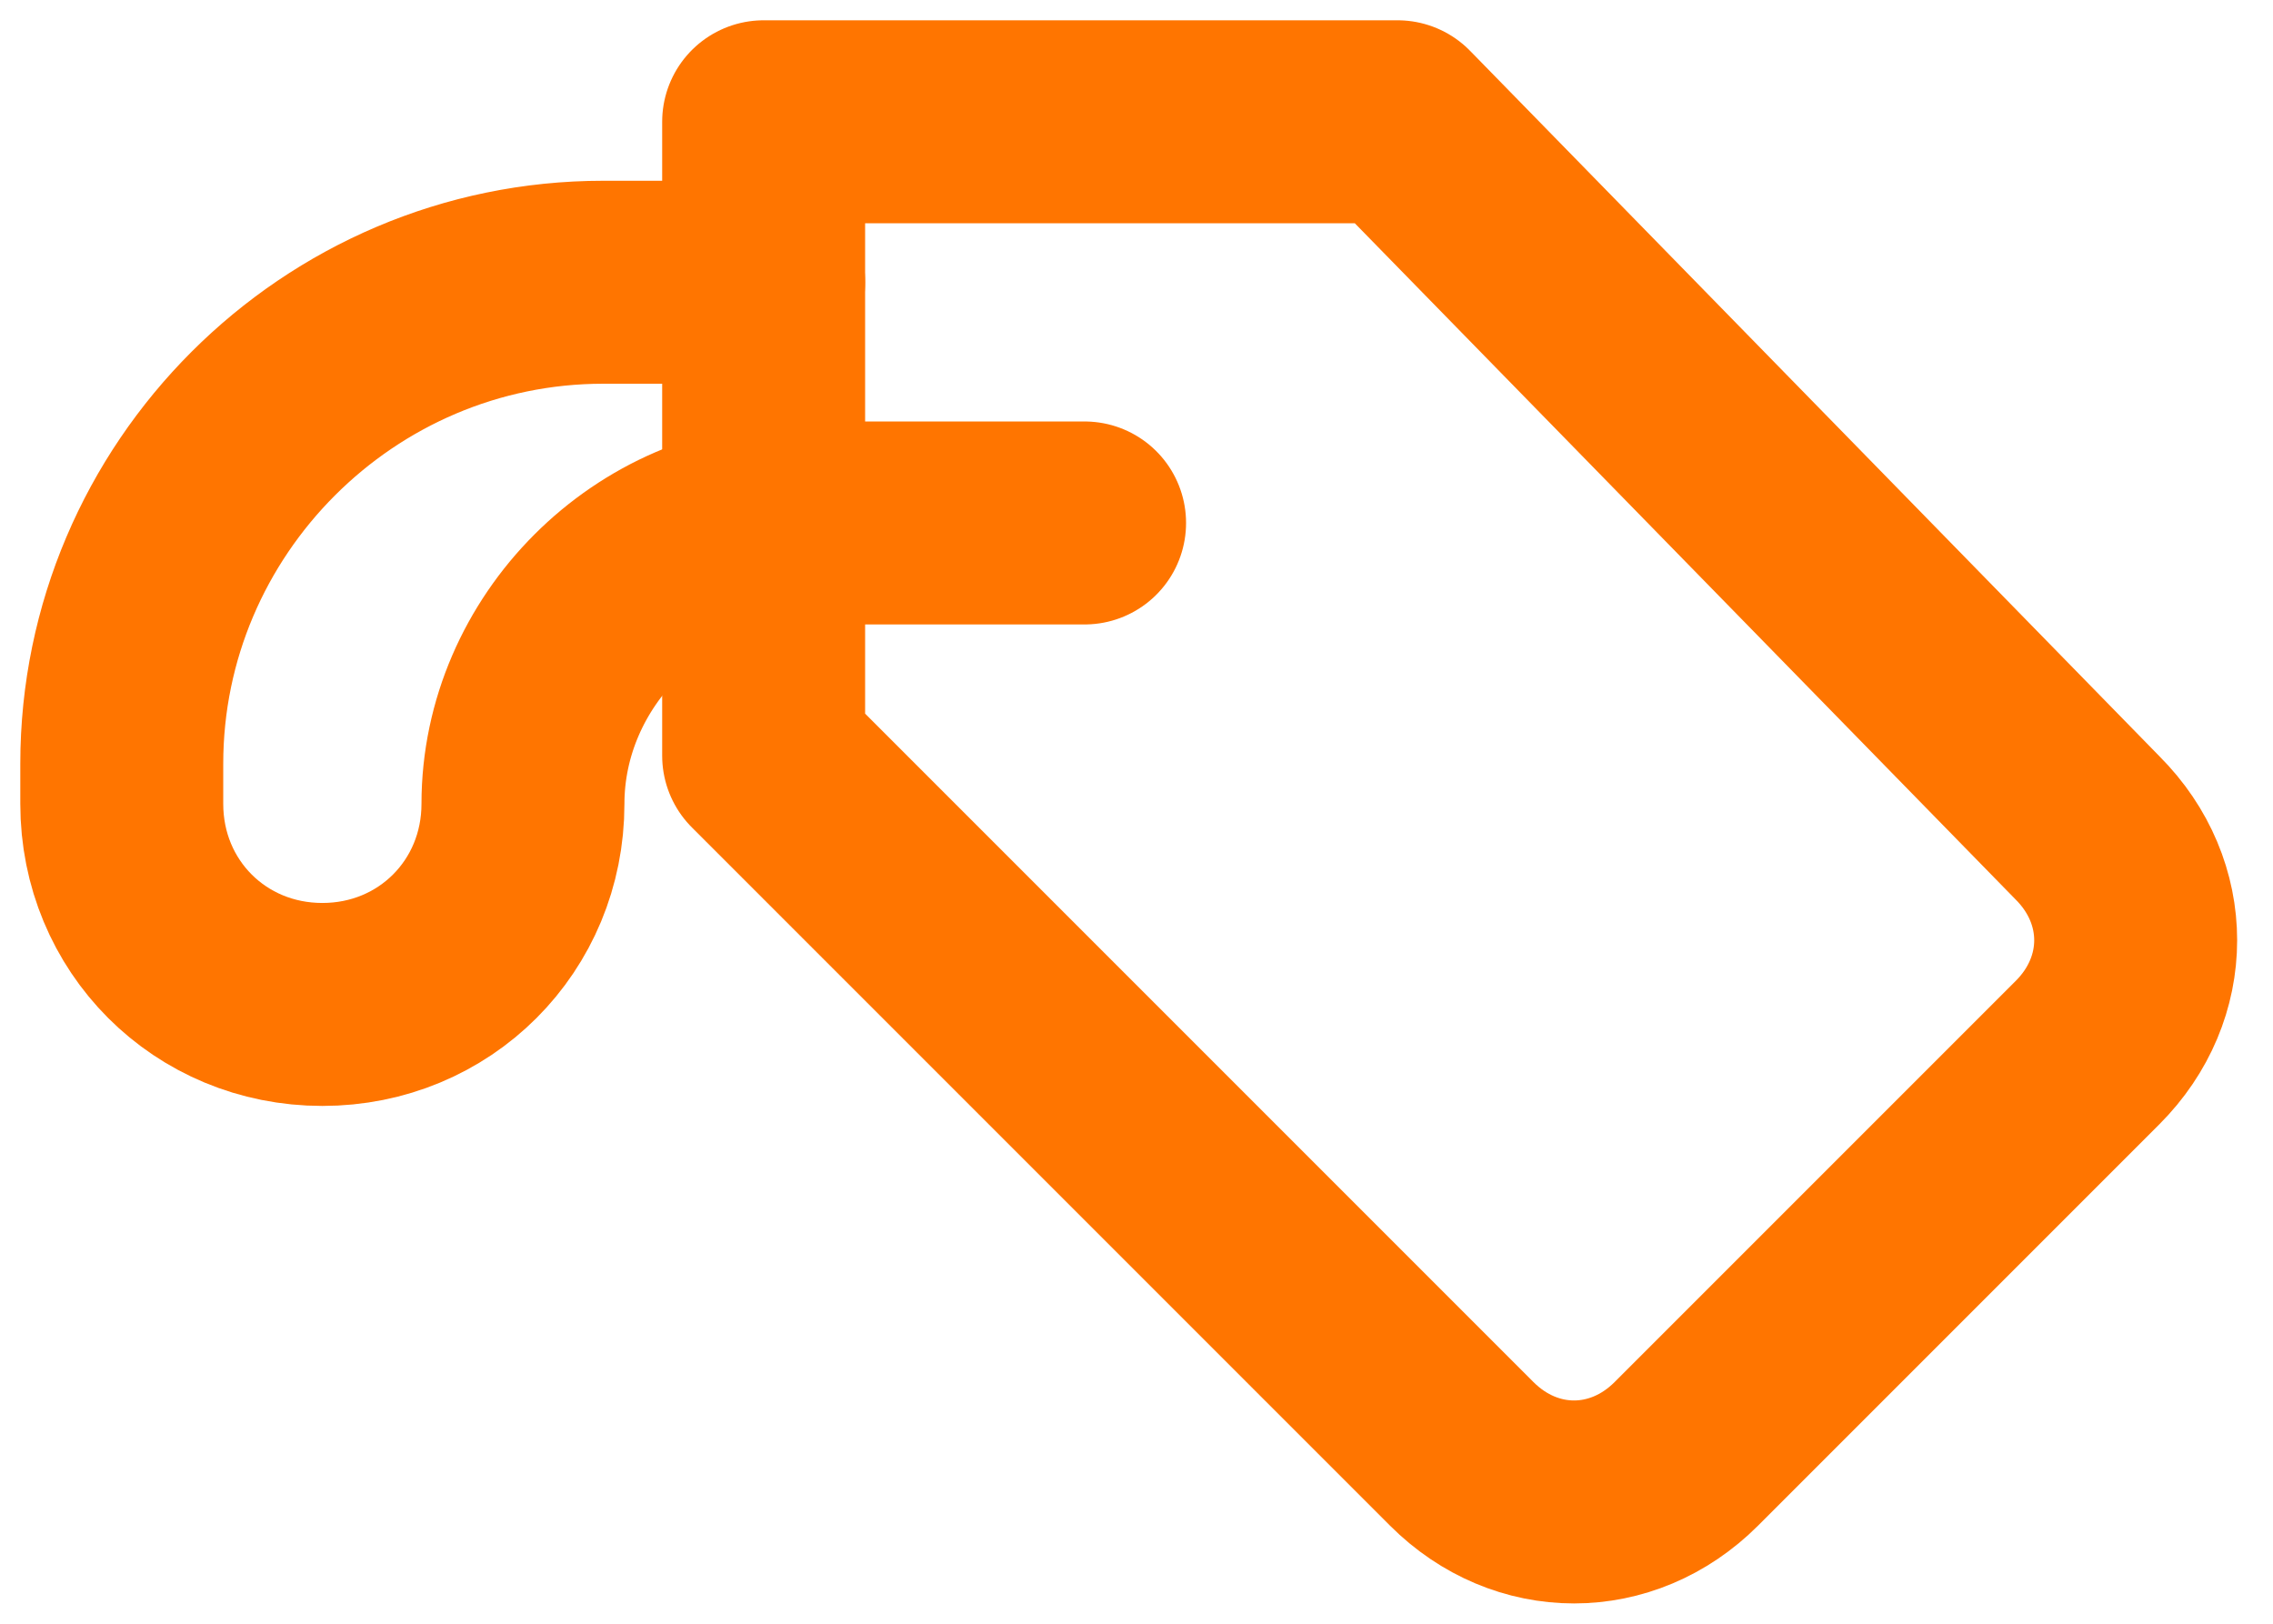
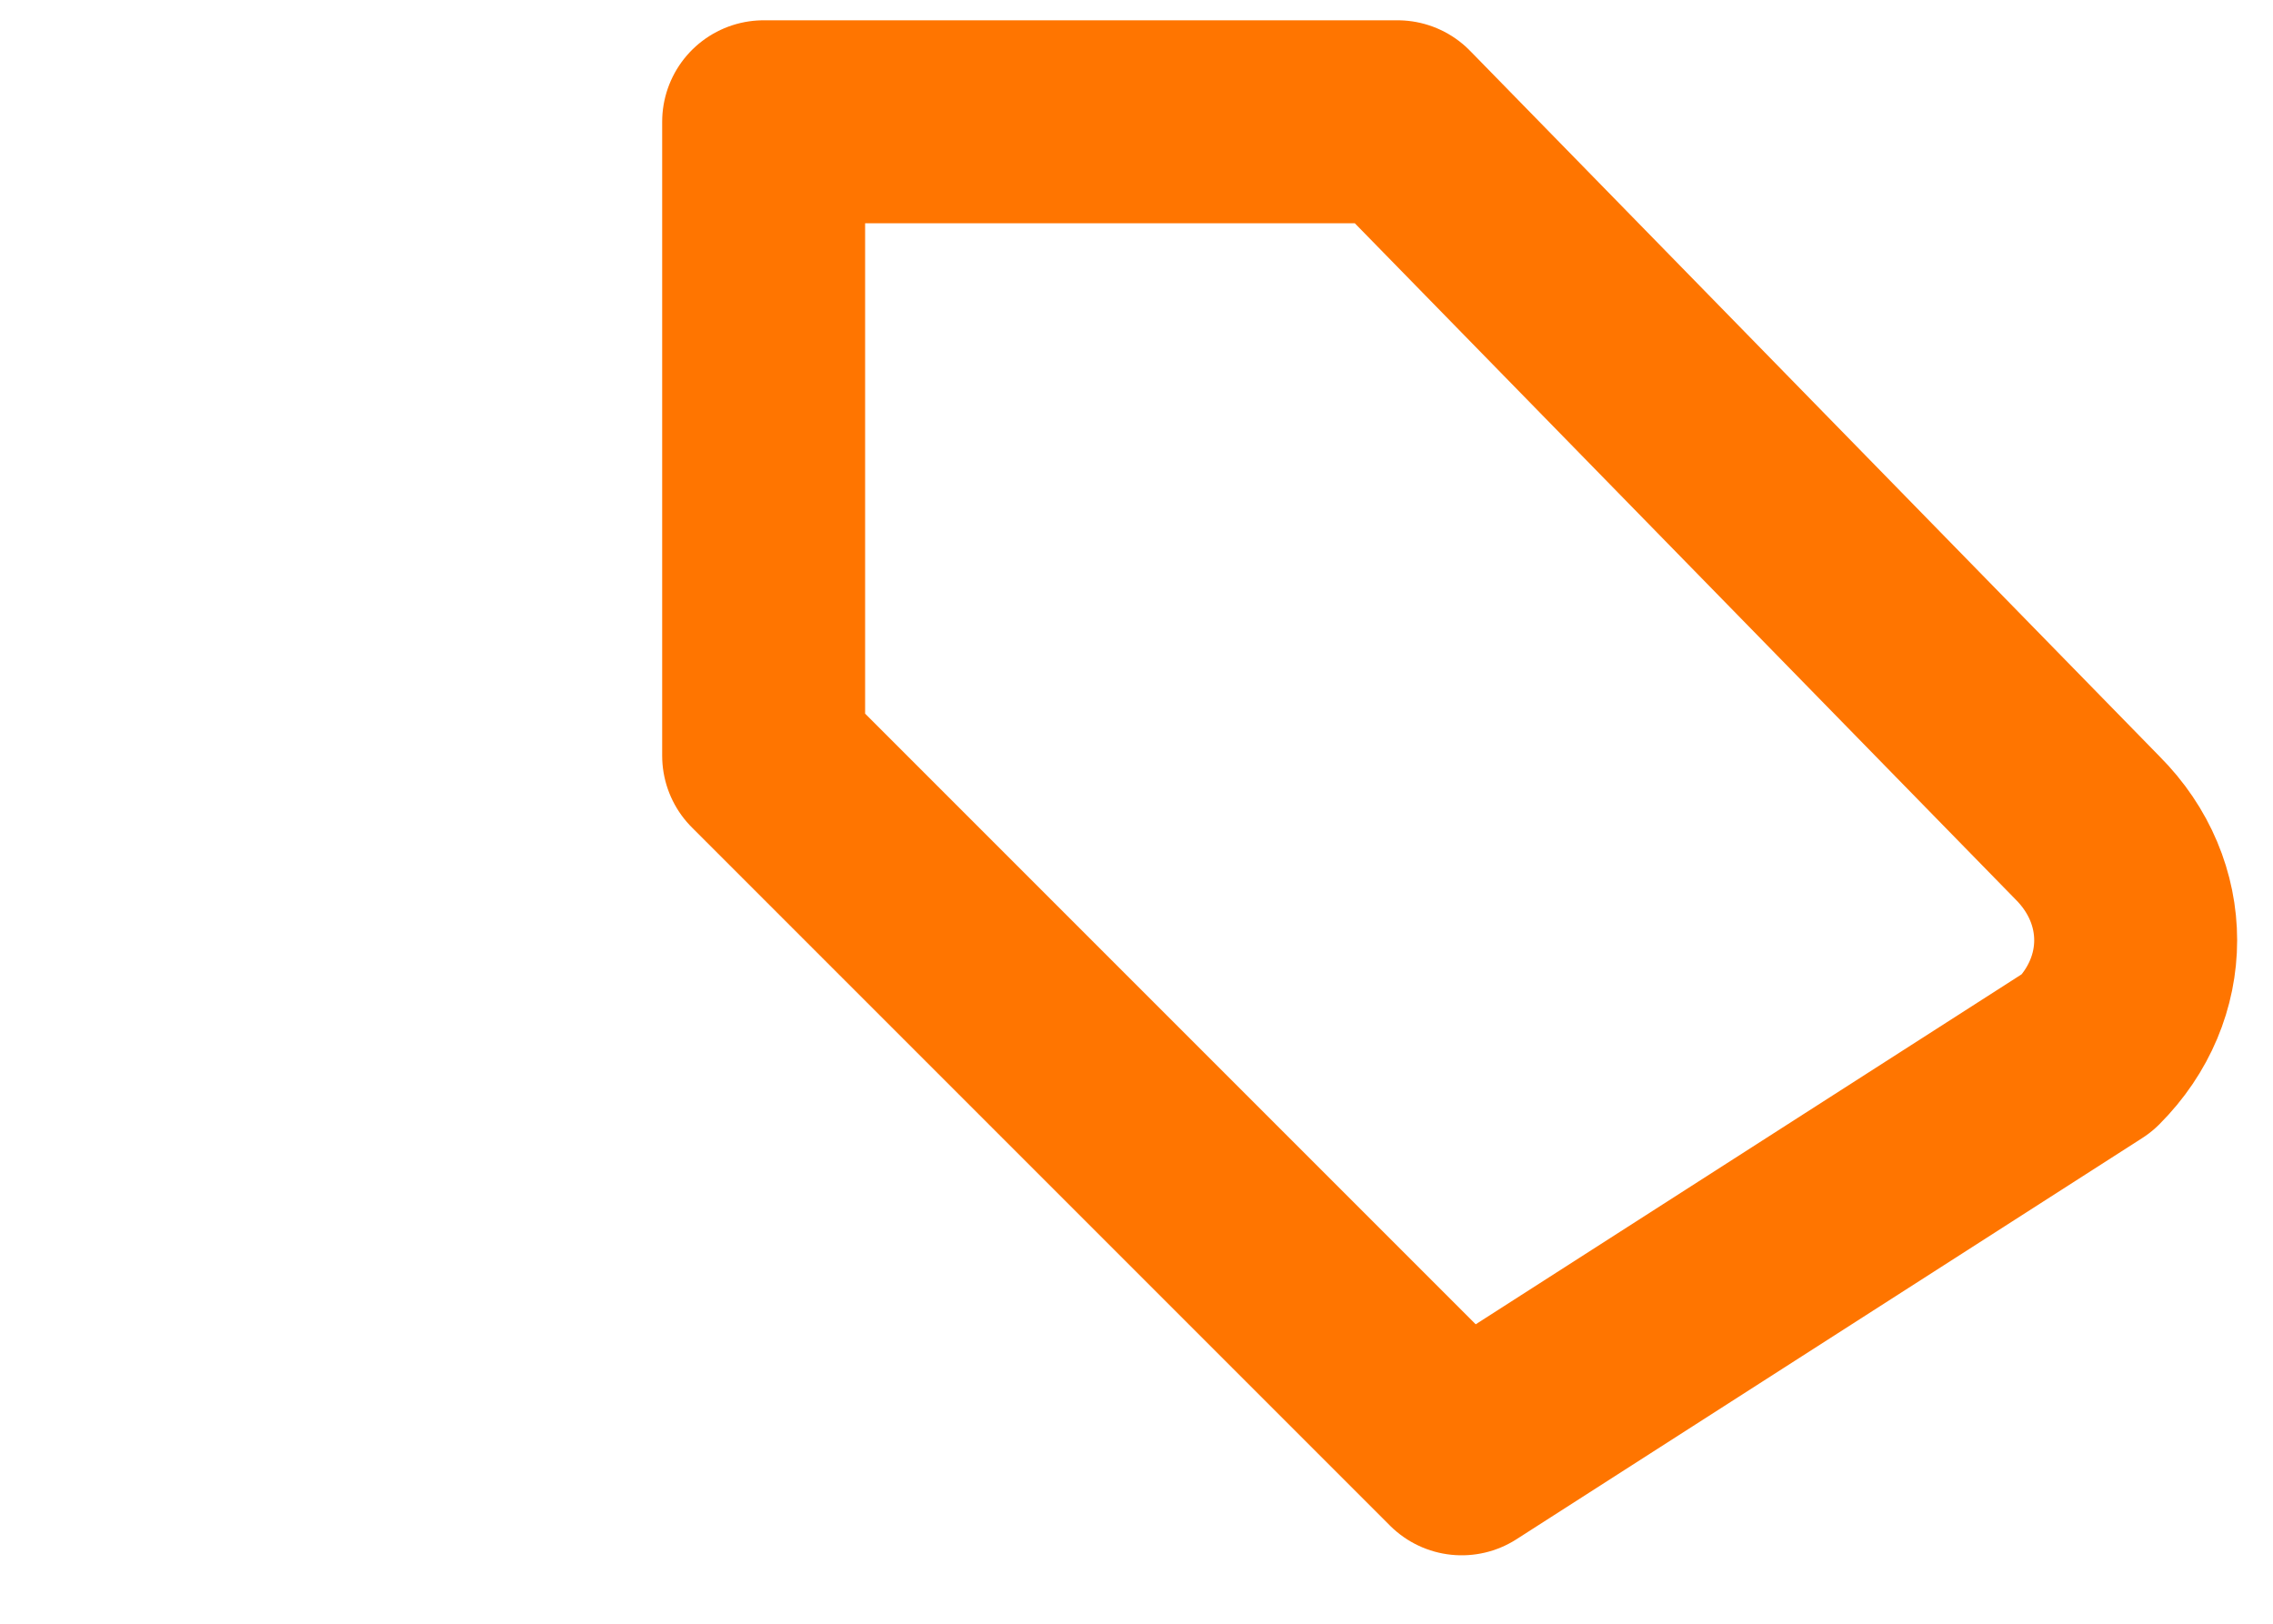
<svg xmlns="http://www.w3.org/2000/svg" width="56" height="40" viewBox="0 0 56 40" fill="none">
-   <path d="M26.721 12.883H19.802C16.047 12.883 12.884 16.046 12.884 19.802C12.884 22.569 10.709 24.744 7.942 24.744C5.174 24.744 3 22.569 3 19.802V18.814C3 12.29 8.337 6.953 14.861 6.953H18.814" stroke="#FF7500" stroke-width="5" stroke-miterlimit="10" stroke-linecap="round" stroke-linejoin="round" />
-   <path d="M18.814 3V18.616L36.012 35.814C37.593 37.395 39.966 37.395 41.547 35.814L51.431 25.93C53.012 24.349 53.012 21.977 51.431 20.395L34.431 3H18.814Z" stroke="#FF7500" stroke-width="5" stroke-miterlimit="10" stroke-linecap="round" stroke-linejoin="round" />
+   <path d="M18.814 3V18.616L36.012 35.814L51.431 25.93C53.012 24.349 53.012 21.977 51.431 20.395L34.431 3H18.814Z" stroke="#FF7500" stroke-width="5" stroke-miterlimit="10" stroke-linecap="round" stroke-linejoin="round" />
</svg>